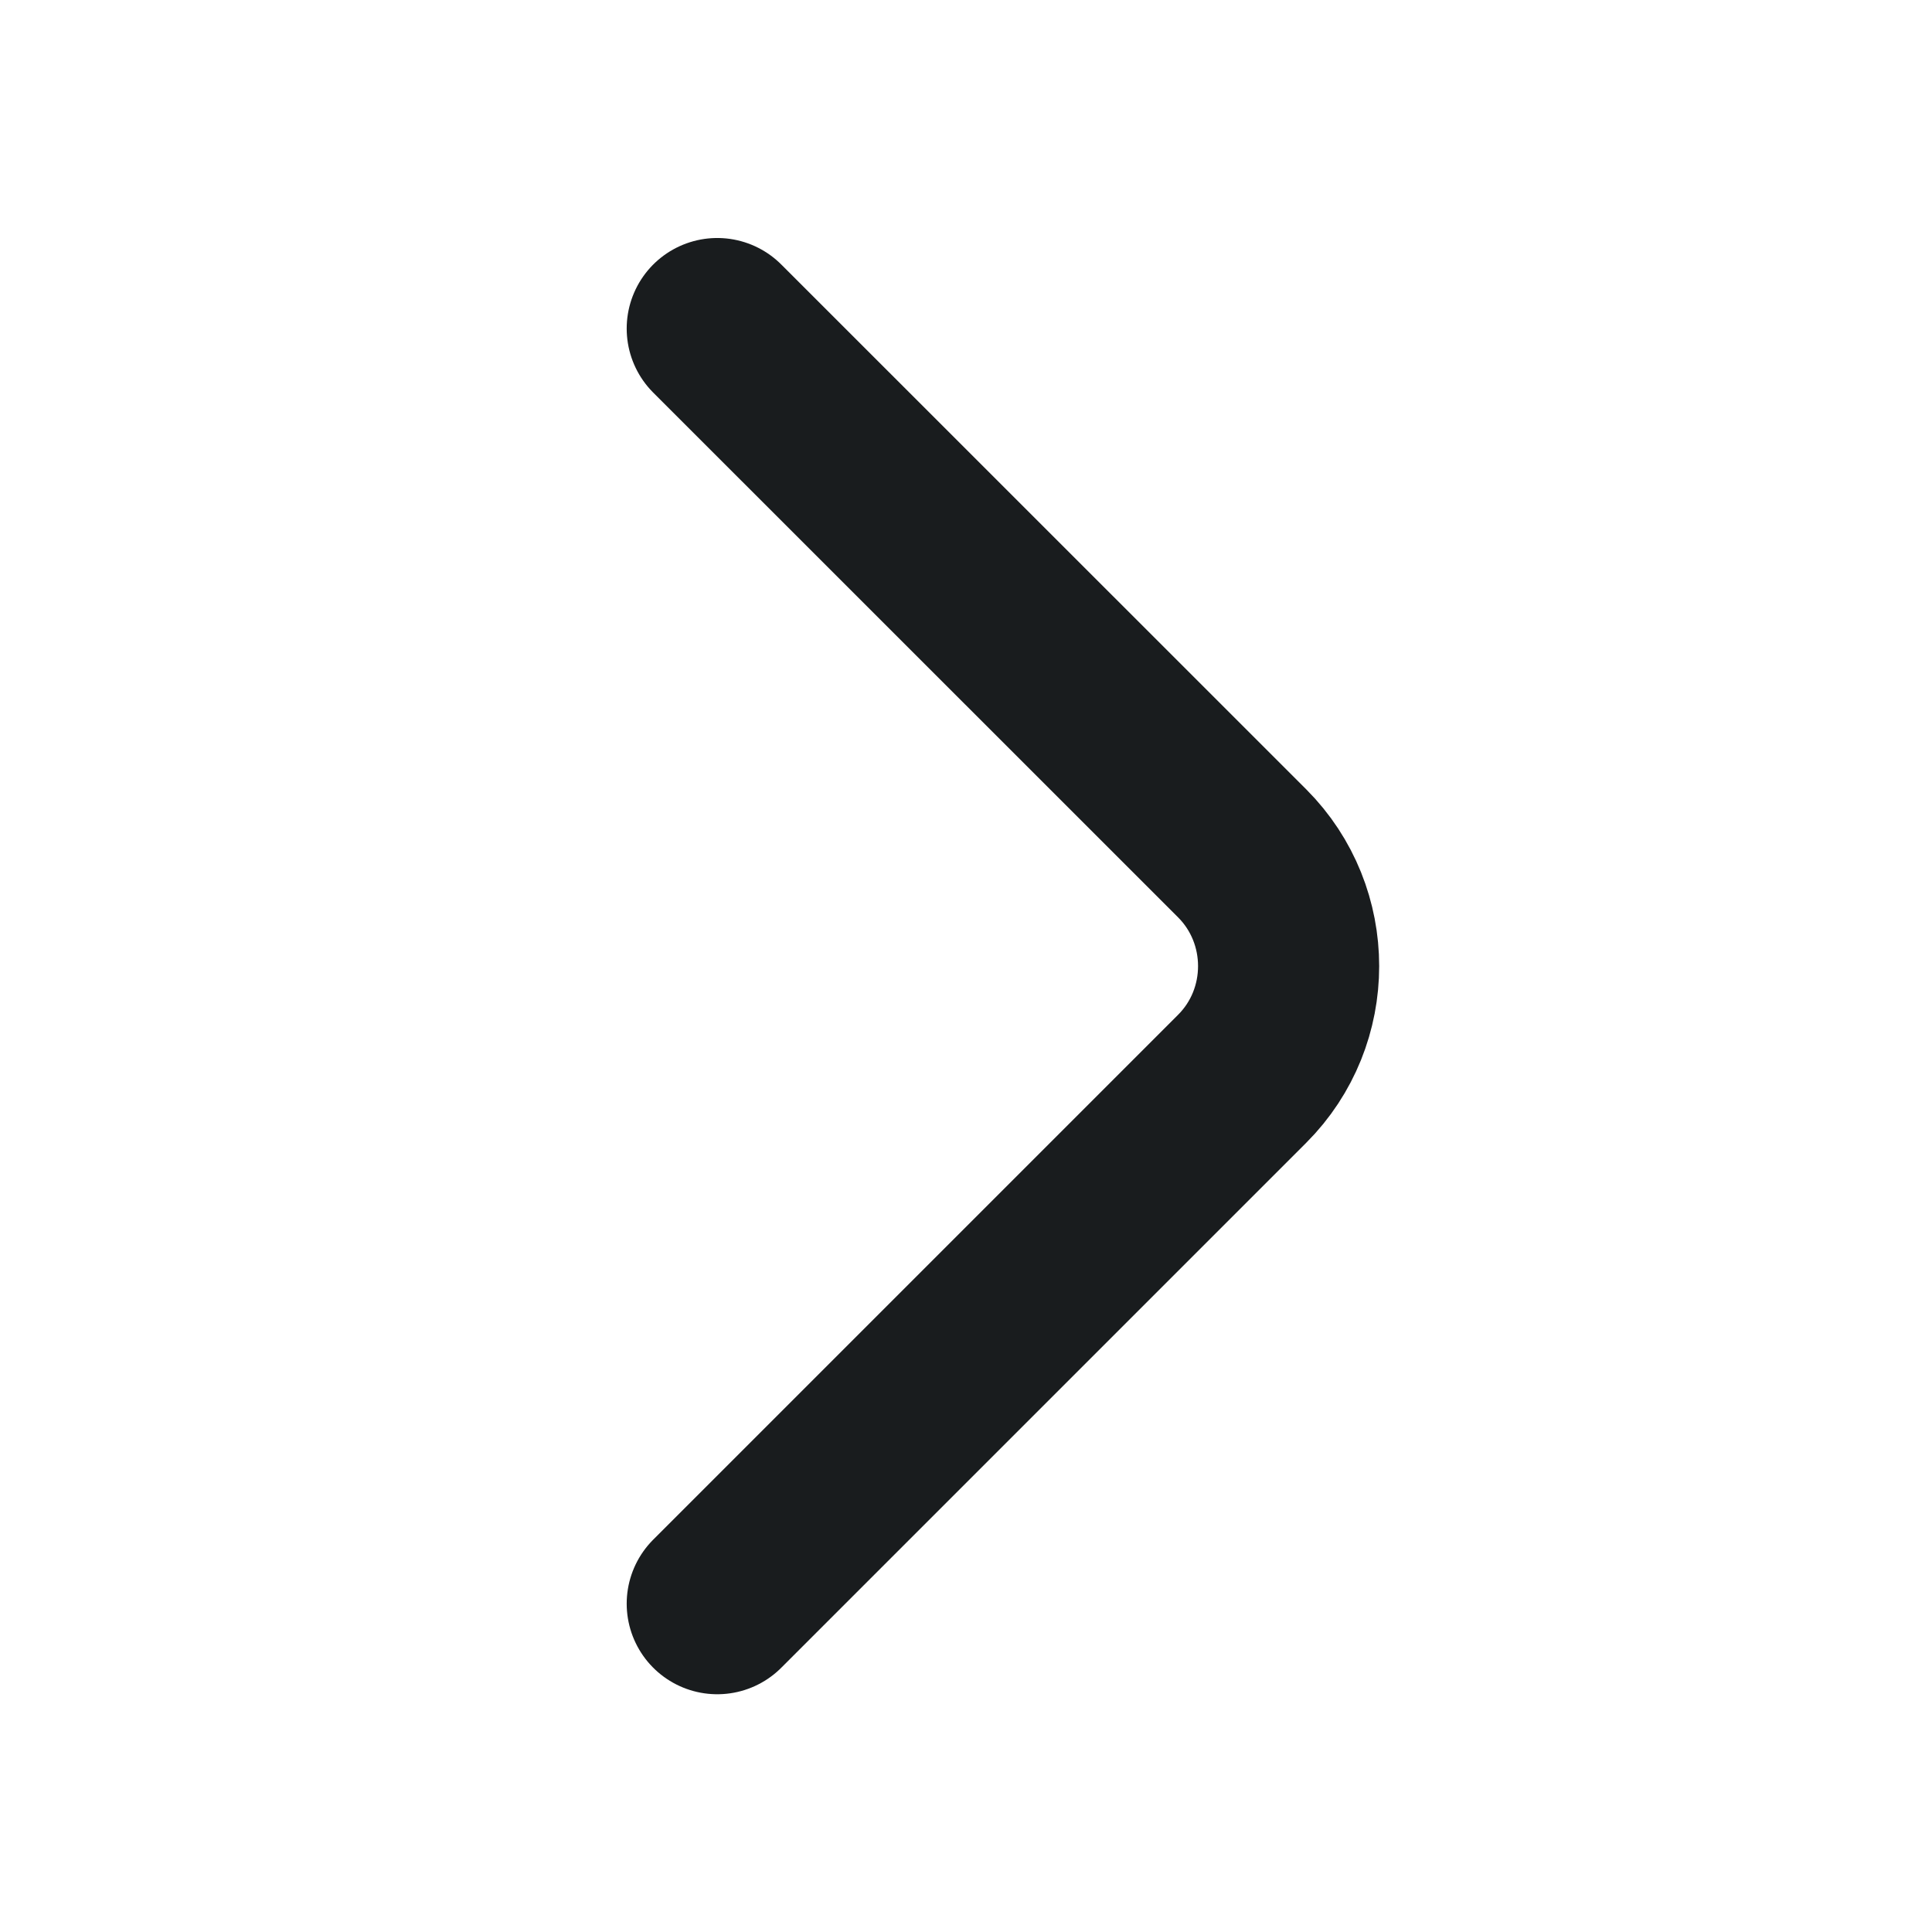
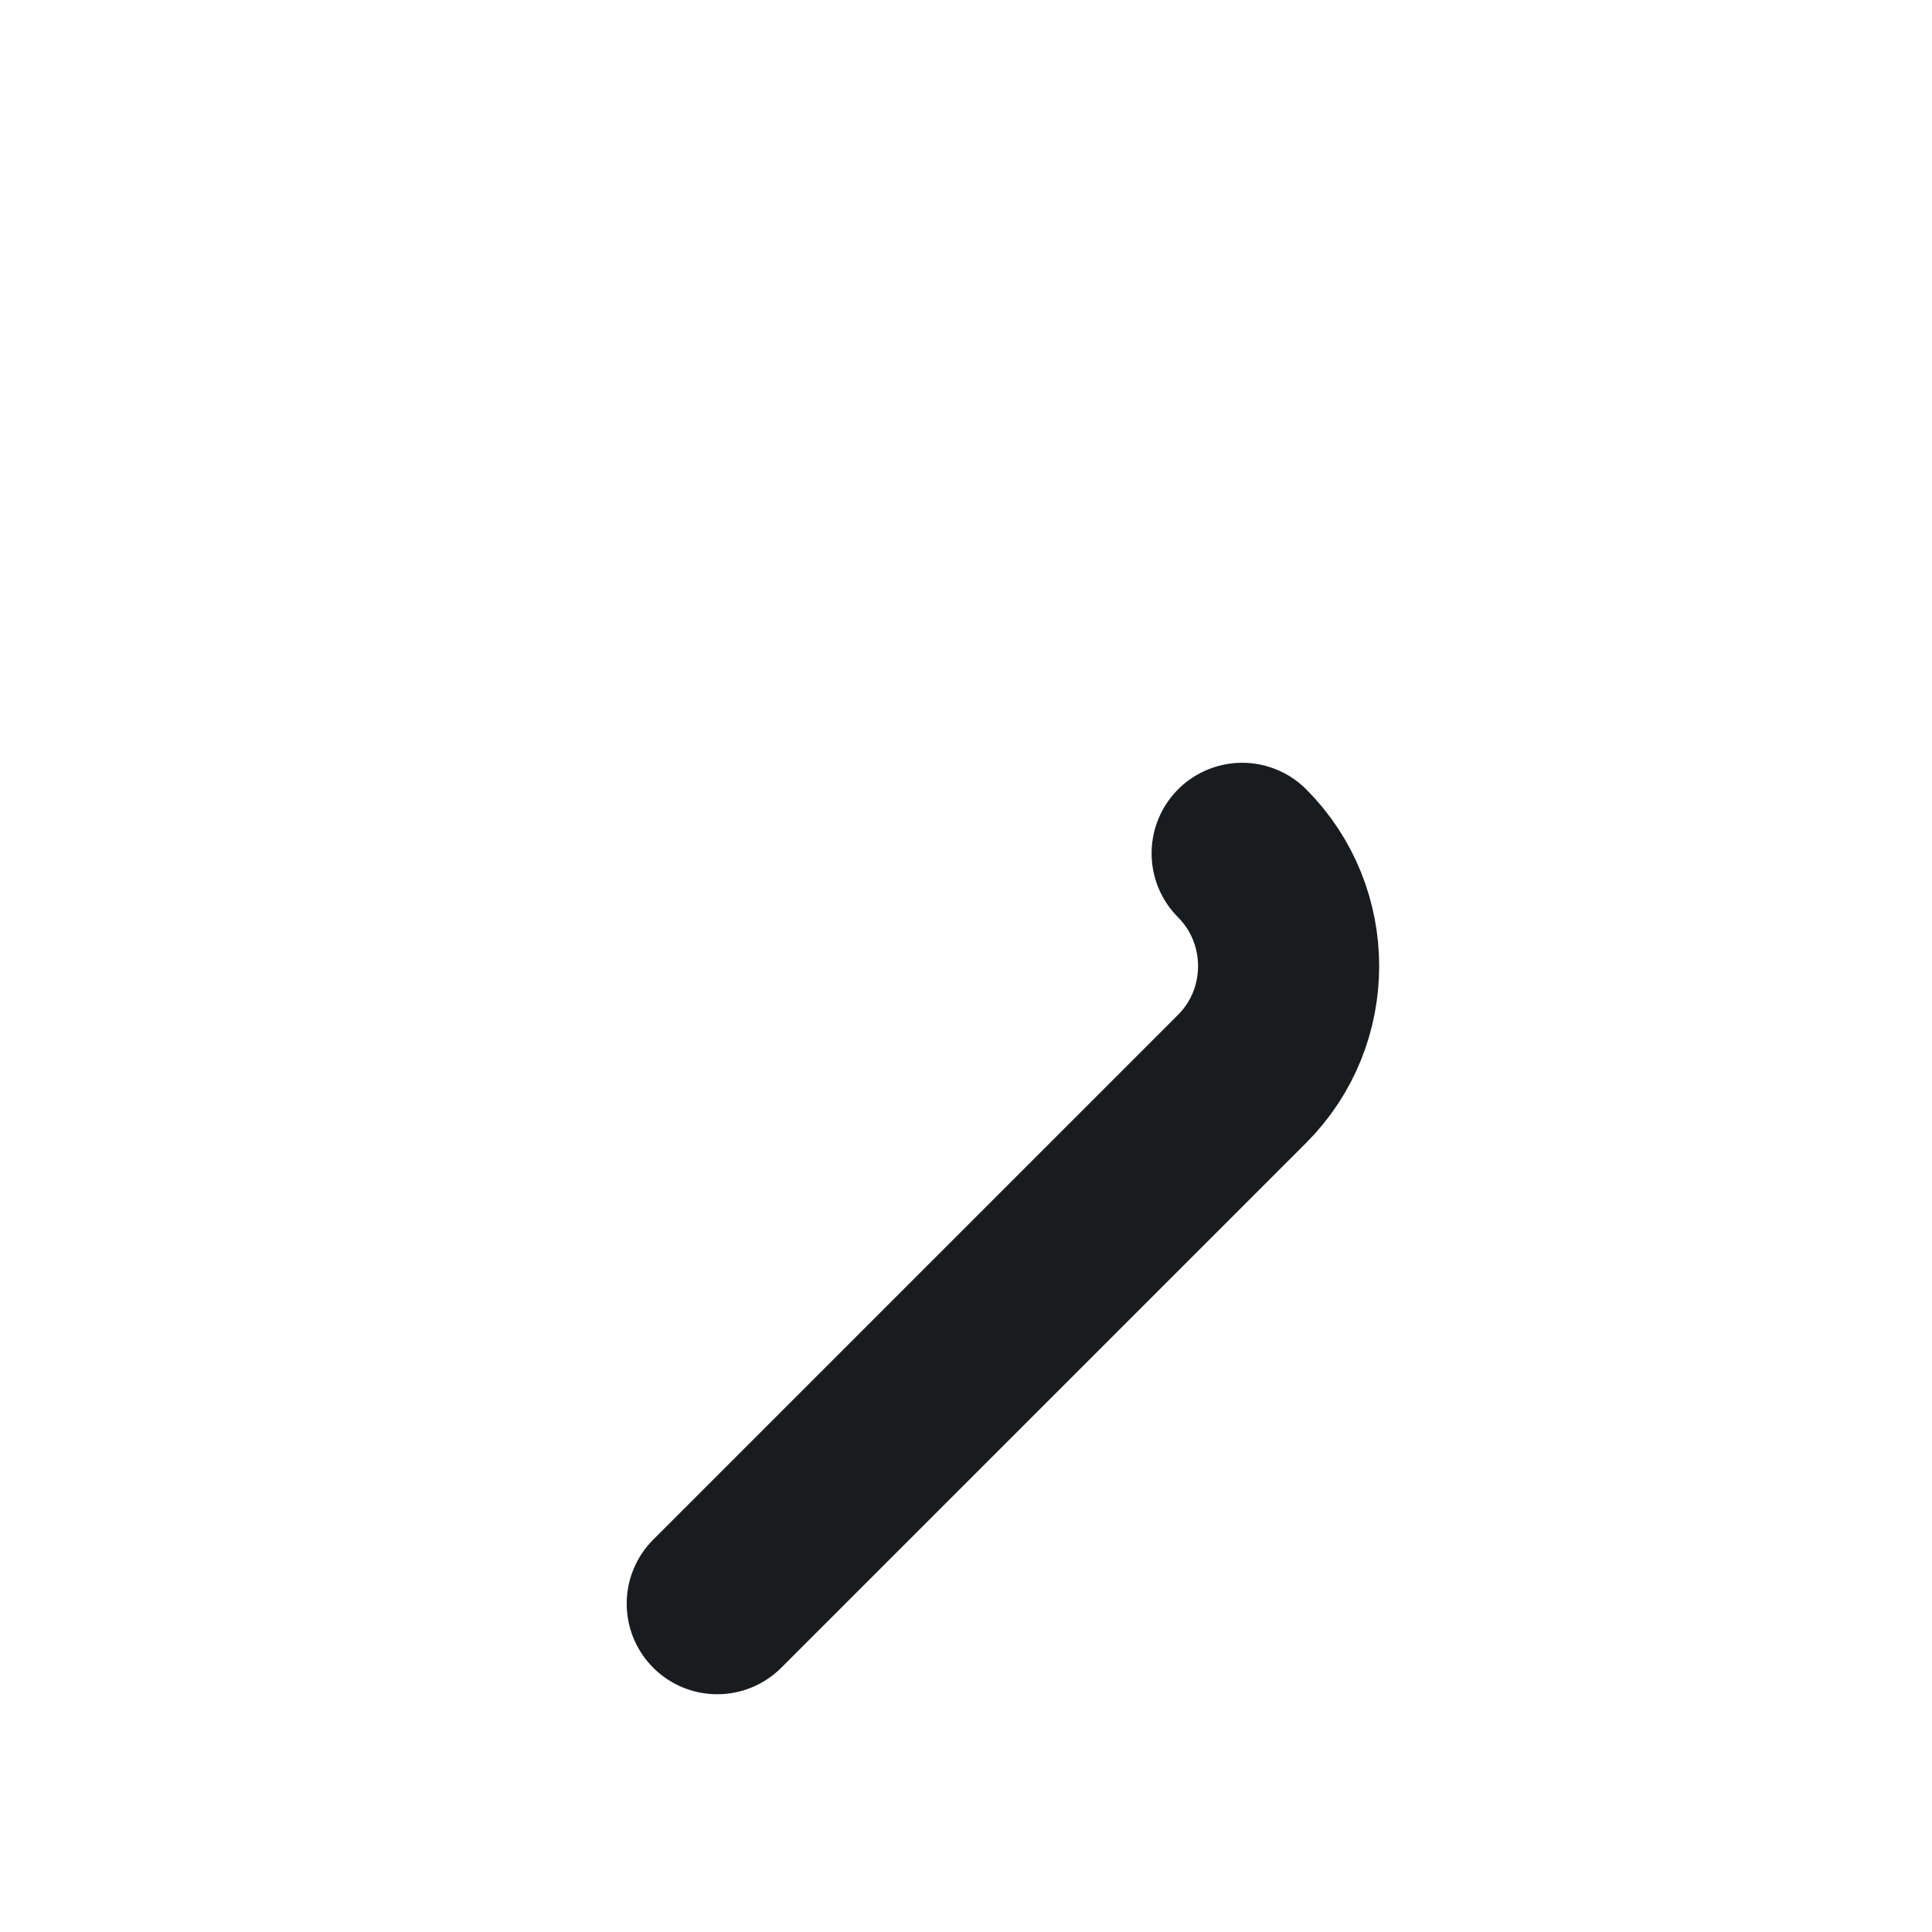
<svg xmlns="http://www.w3.org/2000/svg" width="16" height="16" viewBox="0 0 16 16" fill="none">
-   <path d="M5.94 13.281L10.287 8.934C10.8 8.421 10.8 7.581 10.287 7.067L5.94 2.721" stroke="#191C1E" stroke-width="1.5" stroke-miterlimit="10" stroke-linecap="round" stroke-linejoin="round" />
+   <path d="M5.94 13.281L10.287 8.934C10.8 8.421 10.8 7.581 10.287 7.067" stroke="#191C1E" stroke-width="1.5" stroke-miterlimit="10" stroke-linecap="round" stroke-linejoin="round" />
</svg>